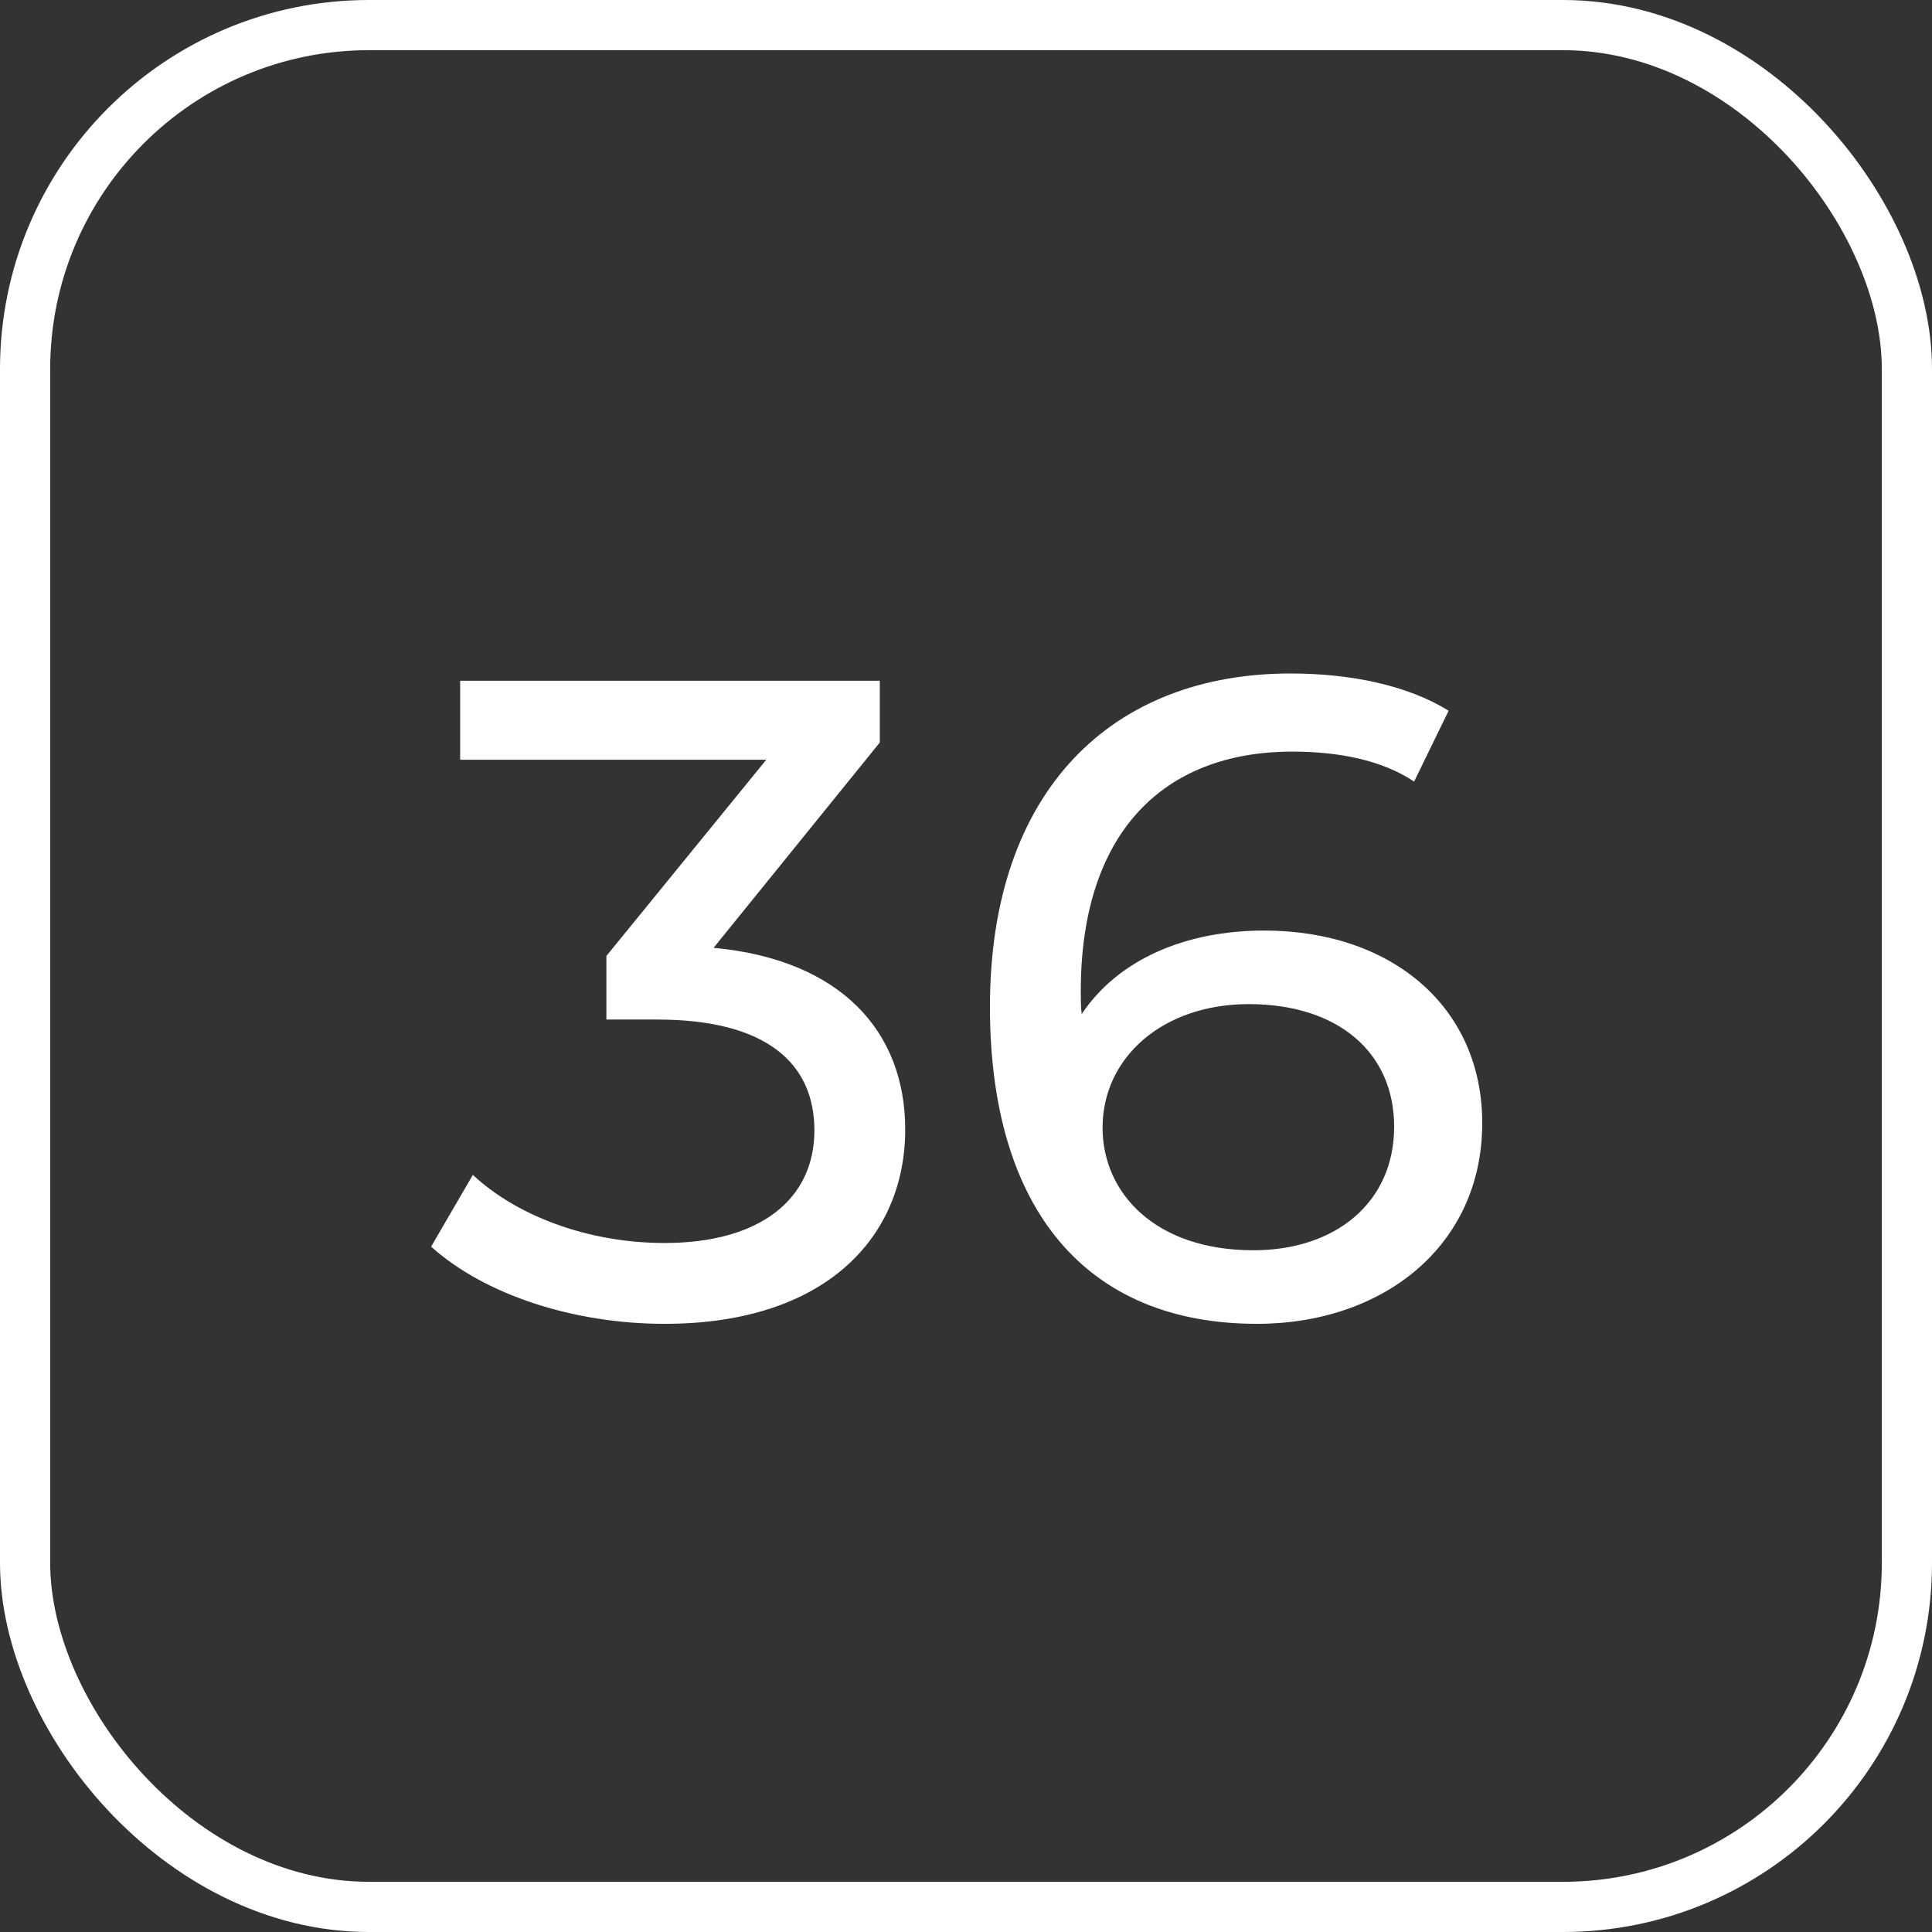
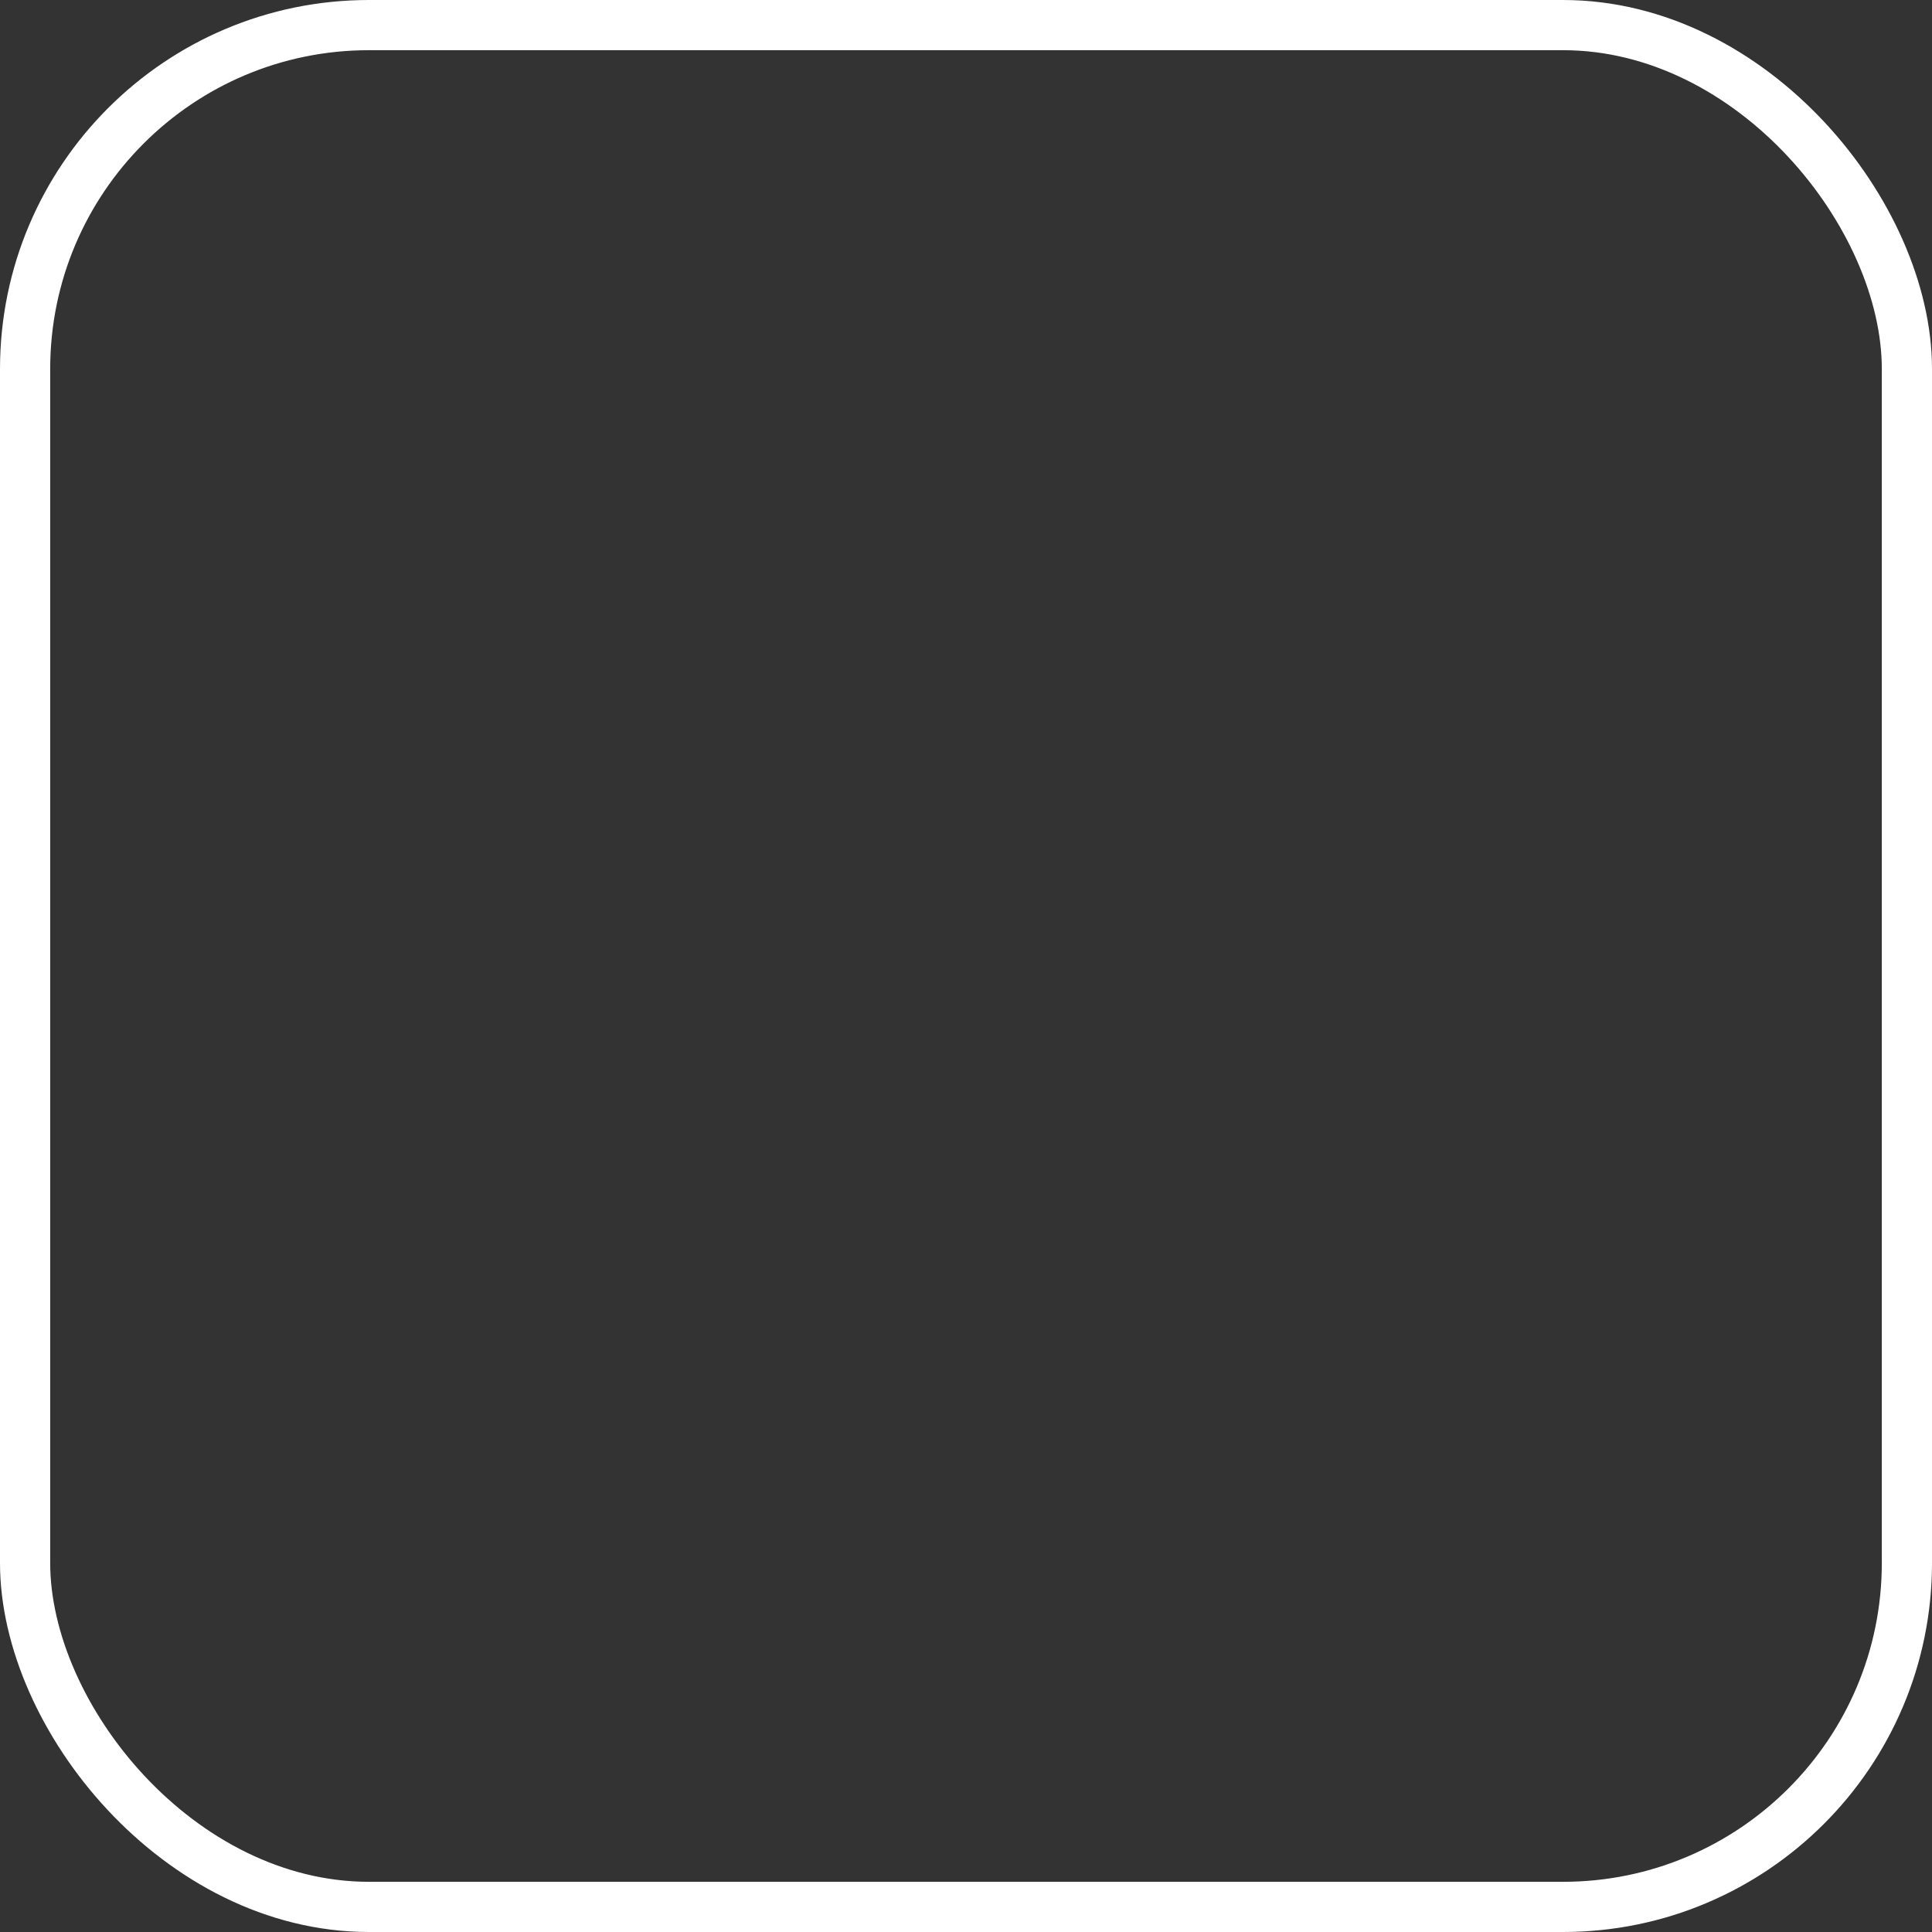
<svg xmlns="http://www.w3.org/2000/svg" width="89" height="89" viewBox="0 0 89 89" fill="none">
  <rect x="0" y="0" width="89" height="89" fill="#333333" stroke="none" />
  <rect x="1.156" y="1.156" width="86.688" height="86.688" rx="15.844" stroke="white" stroke-width="2.312" />
-   <path d="M32.872 43.662C38.73 44.206 41.7 47.511 41.7 52.03C41.7 56.968 38.06 60.984 30.612 60.984C26.428 60.984 22.327 59.645 19.859 57.428L21.783 54.122C23.75 55.963 27.014 57.26 30.612 57.26C35.006 57.26 37.516 55.252 37.516 52.072C37.516 48.976 35.298 46.967 30.277 46.967H27.934V44.038L35.298 35H21.198V31.36H40.529V34.205L32.872 43.662ZM58.239 42.867C64.055 42.867 68.281 46.34 68.281 51.737C68.281 57.386 63.721 60.984 57.905 60.984C50.038 60.984 45.603 55.712 45.603 46.381C45.603 36.381 51.252 31.025 59.453 31.025C62.214 31.025 64.85 31.569 66.733 32.741L65.143 36.004C63.637 35 61.629 34.624 59.536 34.624C53.595 34.624 49.787 38.348 49.787 45.67C49.787 46.005 49.787 46.34 49.829 46.716C51.503 44.206 54.599 42.867 58.239 42.867ZM57.737 57.595C61.545 57.595 64.223 55.377 64.223 51.905C64.223 48.474 61.629 46.256 57.528 46.256C53.553 46.256 50.791 48.724 50.791 51.946C50.791 54.959 53.218 57.595 57.737 57.595Z" fill="white" />
</svg>